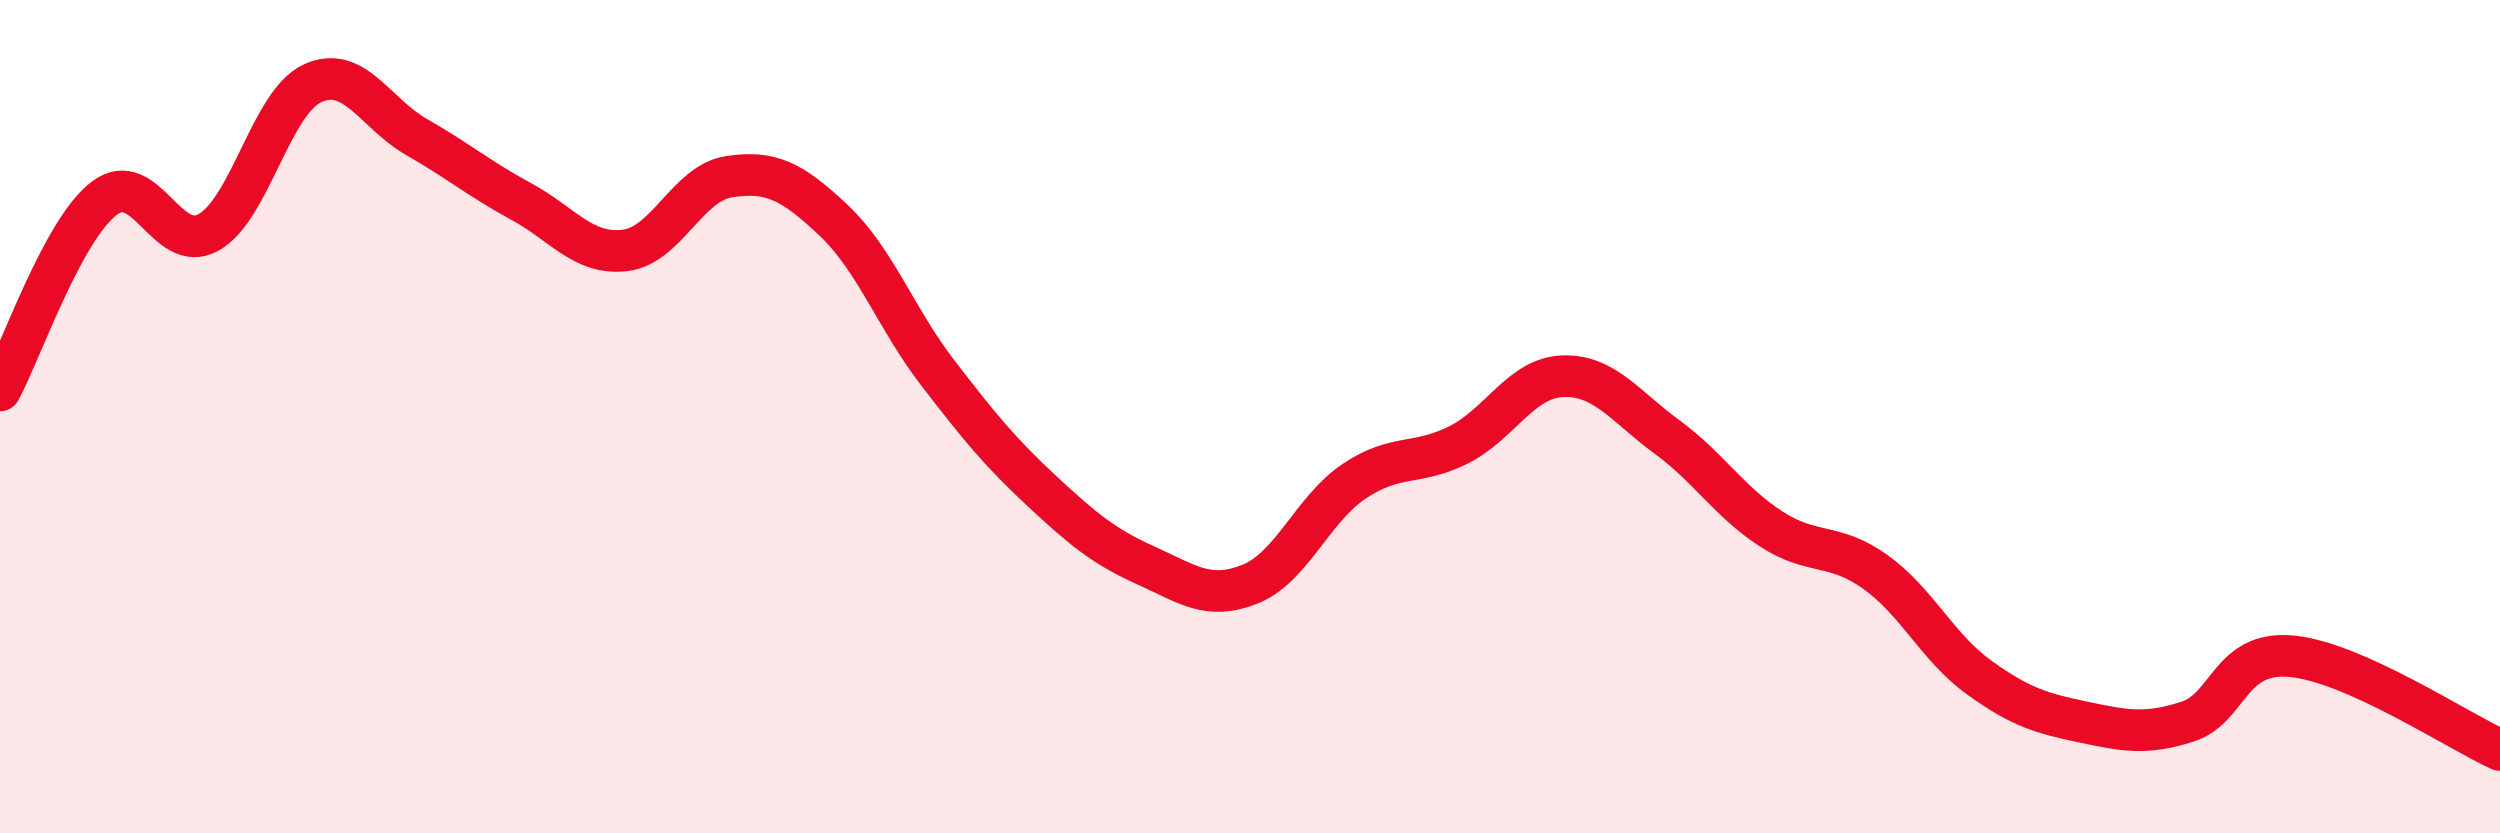
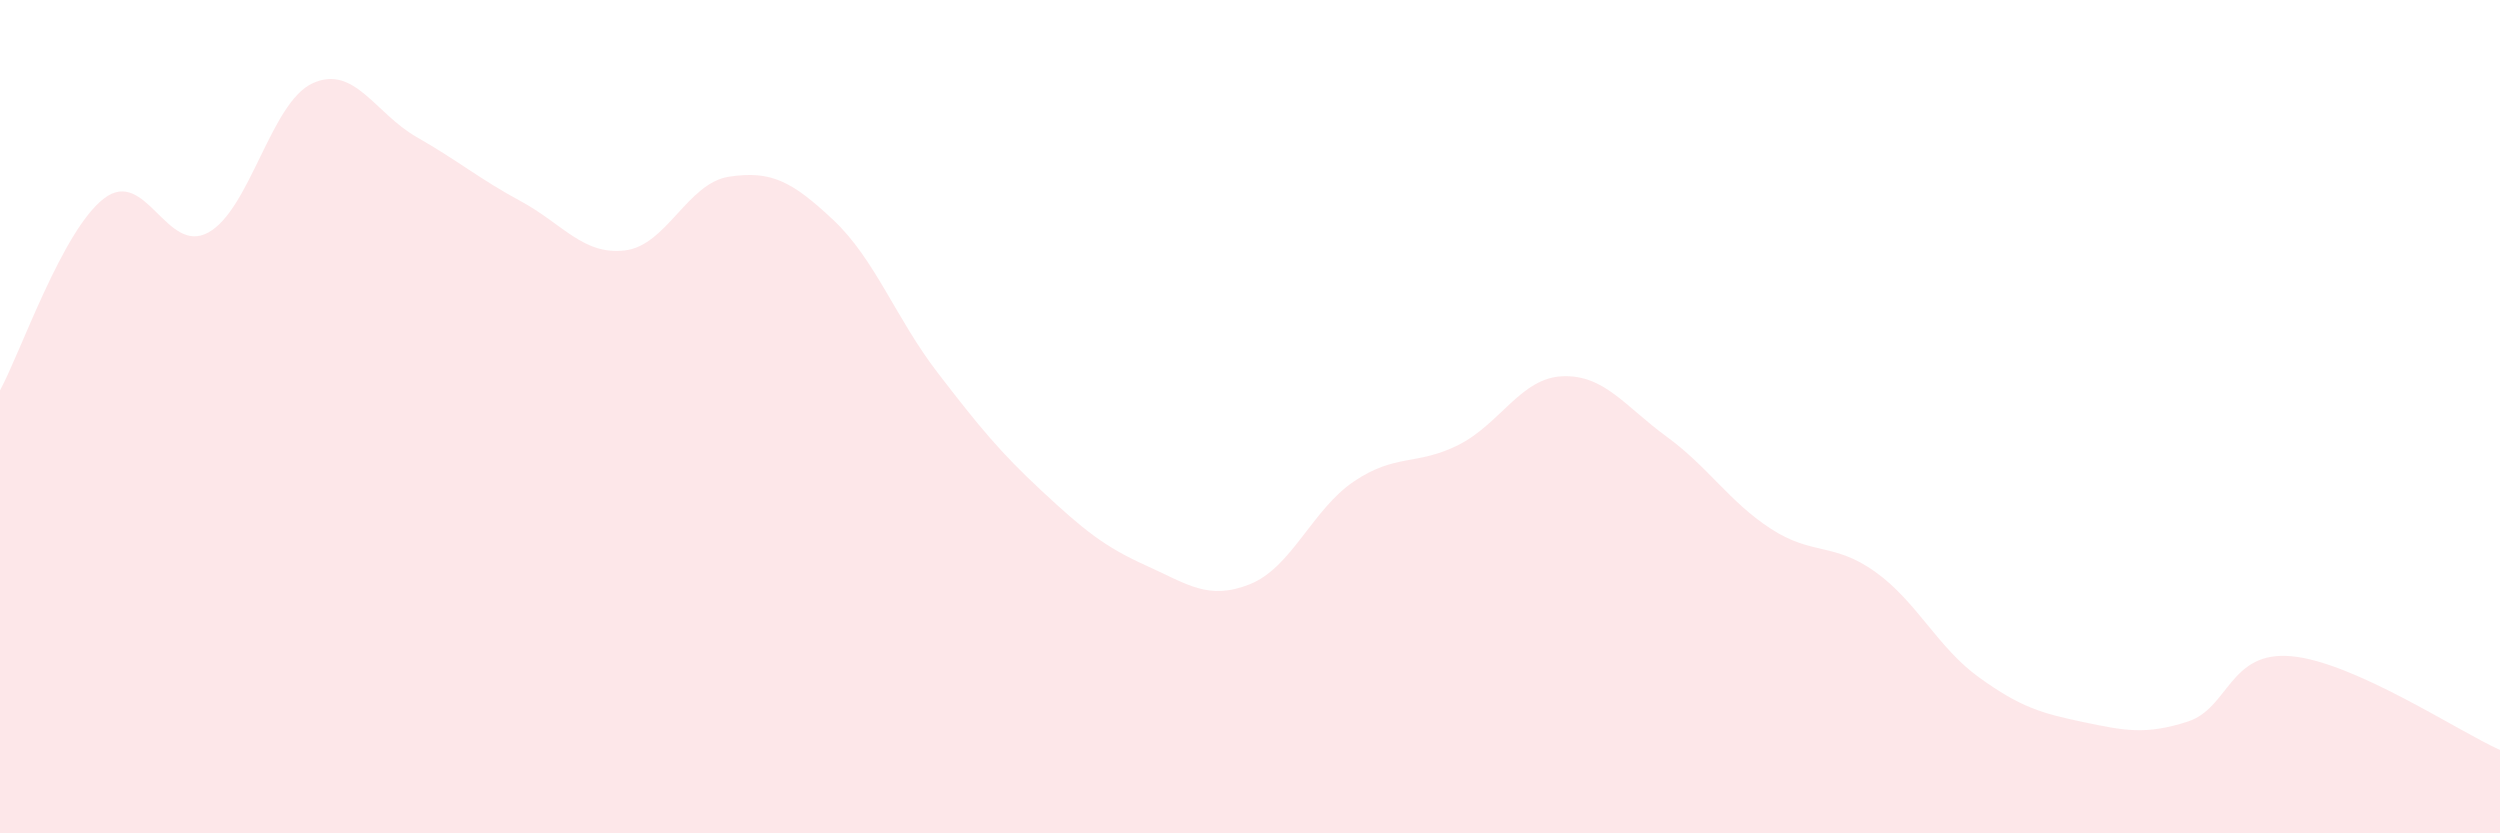
<svg xmlns="http://www.w3.org/2000/svg" width="60" height="20" viewBox="0 0 60 20">
  <path d="M 0,9.37 C 0.5,8.45 1.5,5.52 2.5,4.76 C 3.5,4 4,6.13 5,5.58 C 6,5.03 6.5,2.46 7.5,2 C 8.5,1.54 9,2.72 10,3.29 C 11,3.86 11.5,4.29 12.5,4.83 C 13.5,5.37 14,6.13 15,6.01 C 16,5.89 16.5,4.39 17.5,4.24 C 18.5,4.09 19,4.34 20,5.28 C 21,6.22 21.5,7.64 22.5,8.94 C 23.5,10.24 24,10.85 25,11.78 C 26,12.71 26.5,13.12 27.5,13.57 C 28.5,14.02 29,14.42 30,14.02 C 31,13.62 31.5,12.22 32.5,11.55 C 33.5,10.88 34,11.18 35,10.68 C 36,10.18 36.5,9.07 37.5,9.03 C 38.5,8.99 39,9.75 40,10.48 C 41,11.21 41.5,12.04 42.5,12.69 C 43.5,13.34 44,13.01 45,13.72 C 46,14.43 46.5,15.54 47.5,16.26 C 48.5,16.98 49,17.12 50,17.33 C 51,17.54 51.5,17.64 52.5,17.32 C 53.5,17 53.5,15.61 55,15.75 C 56.5,15.89 59,17.55 60,18L60 20L0 20Z" fill="#EB0A25" opacity="0.1" stroke-linecap="round" stroke-linejoin="round" />
-   <path d="M 0,9.37 C 0.5,8.45 1.5,5.52 2.5,4.76 C 3.5,4 4,6.13 5,5.58 C 6,5.03 6.5,2.46 7.5,2 C 8.5,1.54 9,2.72 10,3.29 C 11,3.86 11.5,4.29 12.5,4.83 C 13.5,5.37 14,6.13 15,6.01 C 16,5.89 16.5,4.39 17.5,4.24 C 18.5,4.09 19,4.34 20,5.28 C 21,6.22 21.5,7.64 22.5,8.94 C 23.5,10.24 24,10.85 25,11.78 C 26,12.71 26.5,13.12 27.5,13.57 C 28.5,14.02 29,14.42 30,14.02 C 31,13.62 31.5,12.22 32.5,11.55 C 33.5,10.88 34,11.18 35,10.68 C 36,10.18 36.5,9.07 37.5,9.03 C 38.5,8.99 39,9.75 40,10.48 C 41,11.21 41.5,12.04 42.5,12.69 C 43.5,13.34 44,13.01 45,13.72 C 46,14.43 46.5,15.54 47.5,16.26 C 48.5,16.98 49,17.12 50,17.33 C 51,17.54 51.5,17.64 52.5,17.32 C 53.5,17 53.5,15.61 55,15.75 C 56.5,15.89 59,17.55 60,18" stroke="#EB0A25" stroke-width="1" fill="none" stroke-linecap="round" stroke-linejoin="round" />
</svg>